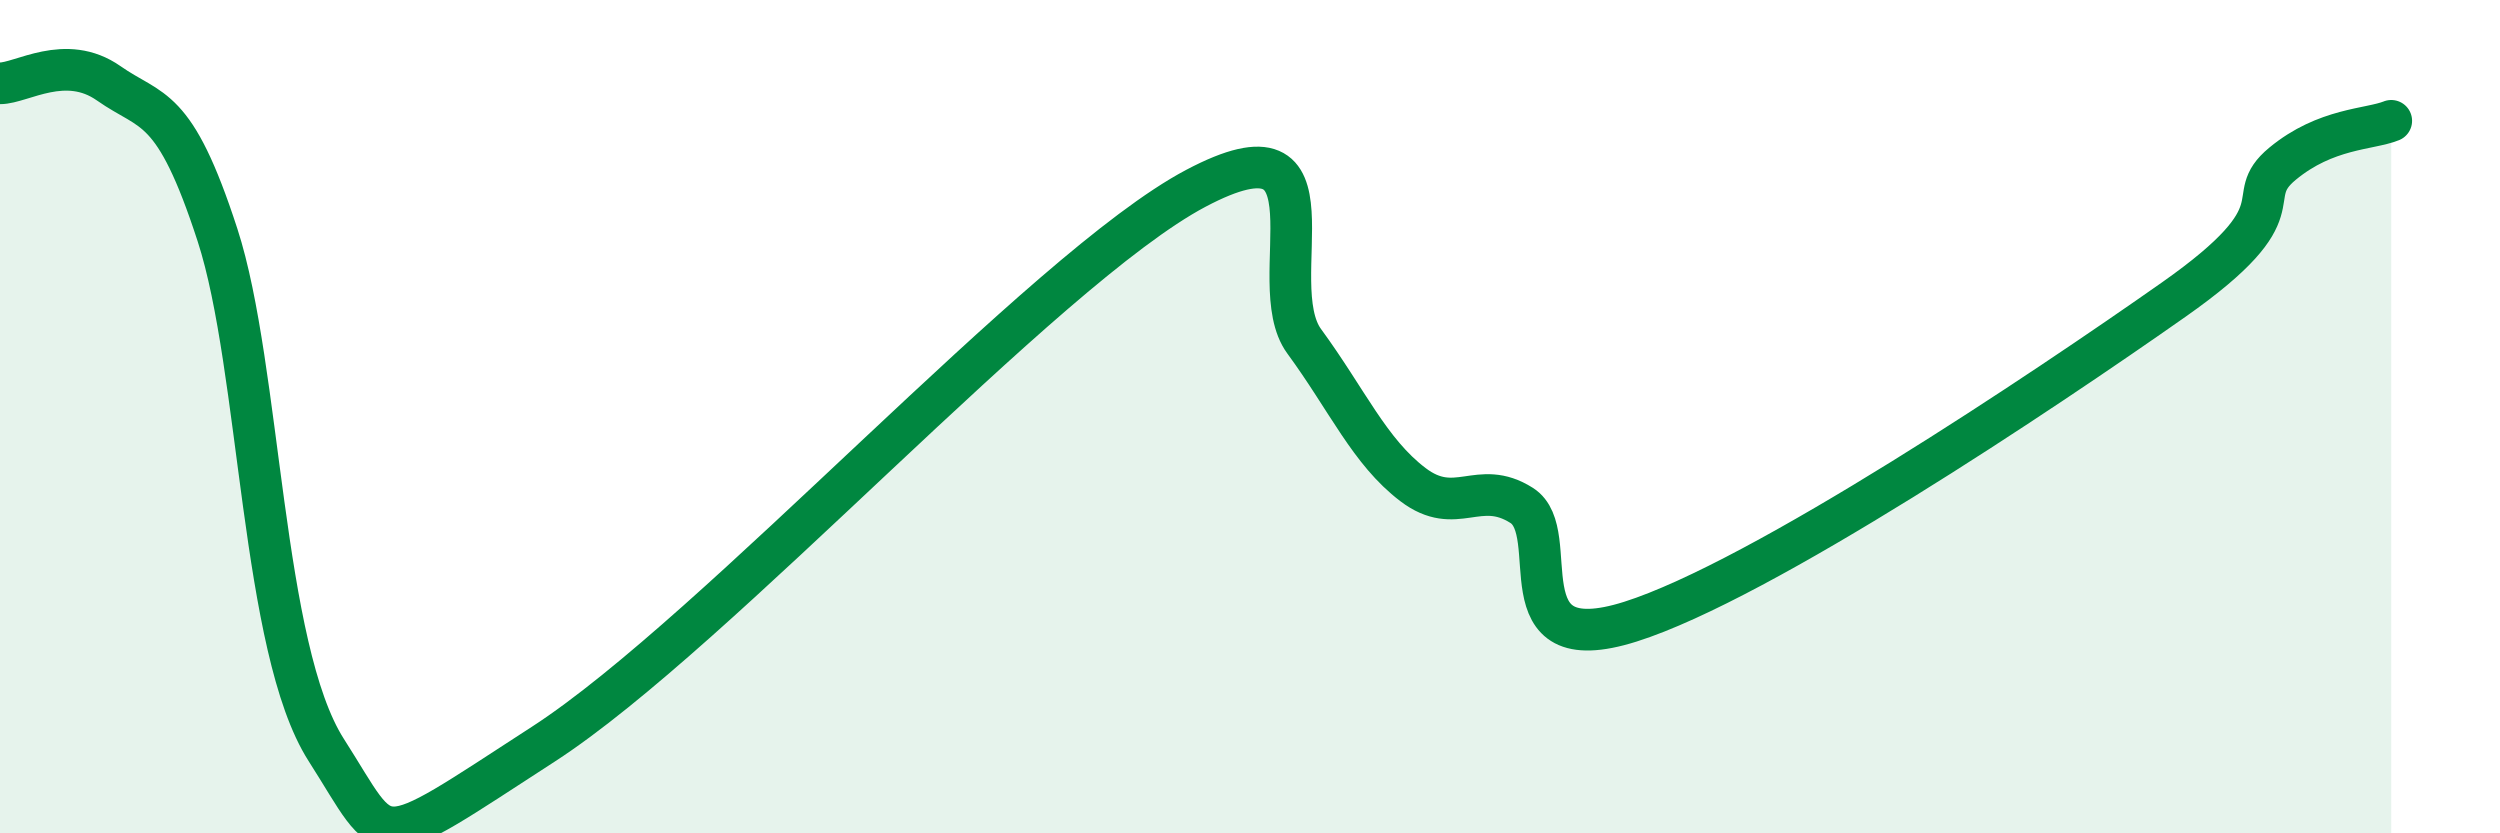
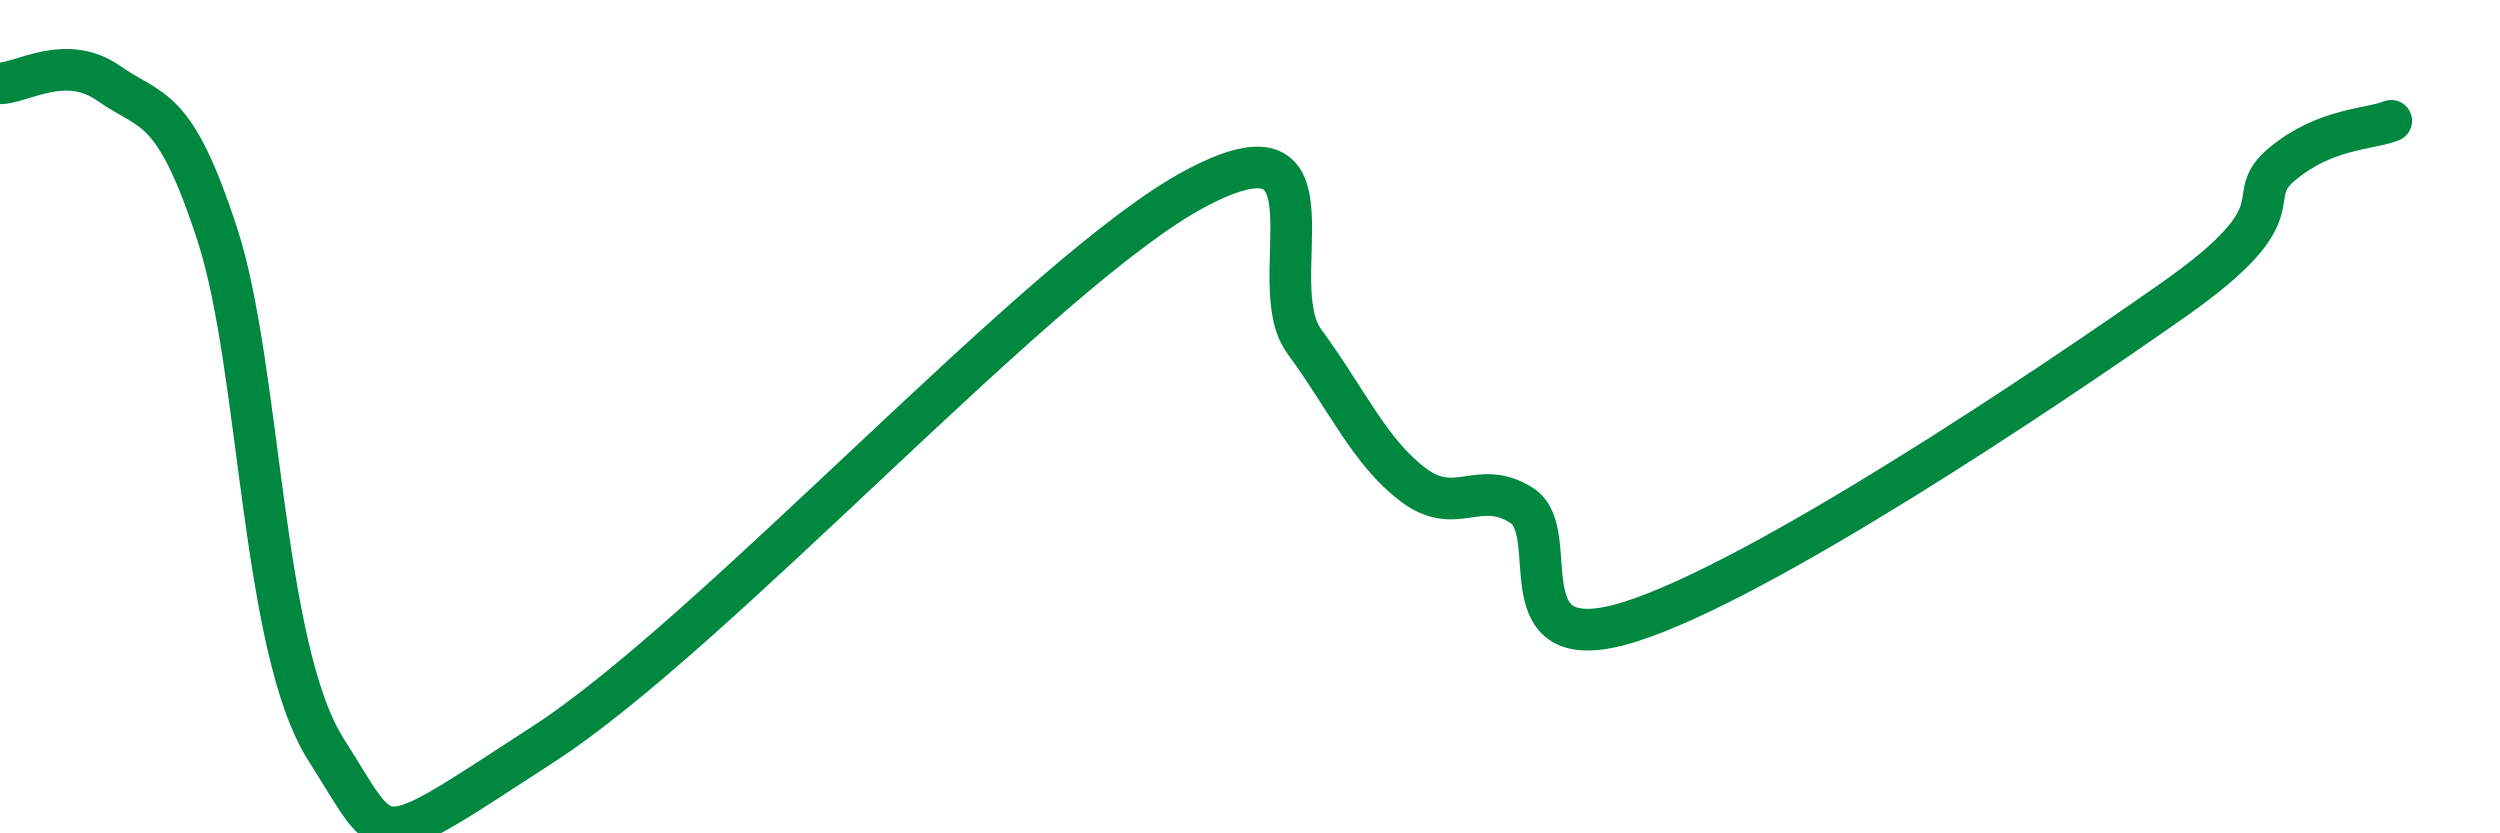
<svg xmlns="http://www.w3.org/2000/svg" width="60" height="20" viewBox="0 0 60 20">
-   <path d="M 0,2 C 0.52,2 1.57,1.27 2.61,2 C 3.65,2.73 4.18,2.44 5.22,5.64 C 6.26,8.84 6.27,15.56 7.83,18 C 9.39,20.44 8.87,20.56 13.04,17.86 C 17.21,15.16 25.05,6.45 28.7,4.52 C 32.35,2.59 30.26,6.77 31.3,8.19 C 32.34,9.61 32.87,10.84 33.91,11.63 C 34.95,12.42 35.48,11.47 36.52,12.13 C 37.56,12.79 36,15.91 39.13,14.92 C 42.26,13.93 49.04,9.39 52.17,7.19 C 55.3,4.99 53.74,4.79 54.78,3.93 C 55.82,3.07 56.87,3.11 57.39,2.9L57.39 20L0 20Z" fill="#008740" opacity="0.1" stroke-linecap="round" stroke-linejoin="round" />
  <path d="M 0,2 C 0.52,2 1.57,1.27 2.61,2 C 3.65,2.73 4.18,2.44 5.22,5.64 C 6.26,8.84 6.27,15.56 7.83,18 C 9.39,20.44 8.87,20.56 13.04,17.86 C 17.21,15.16 25.05,6.45 28.7,4.52 C 32.35,2.59 30.26,6.77 31.3,8.19 C 32.34,9.61 32.87,10.84 33.91,11.63 C 34.95,12.42 35.48,11.47 36.52,12.13 C 37.56,12.79 36,15.91 39.13,14.92 C 42.26,13.93 49.04,9.39 52.17,7.19 C 55.3,4.99 53.74,4.79 54.78,3.93 C 55.82,3.07 56.87,3.11 57.39,2.9" stroke="#008740" stroke-width="1" fill="none" stroke-linecap="round" stroke-linejoin="round" />
</svg>